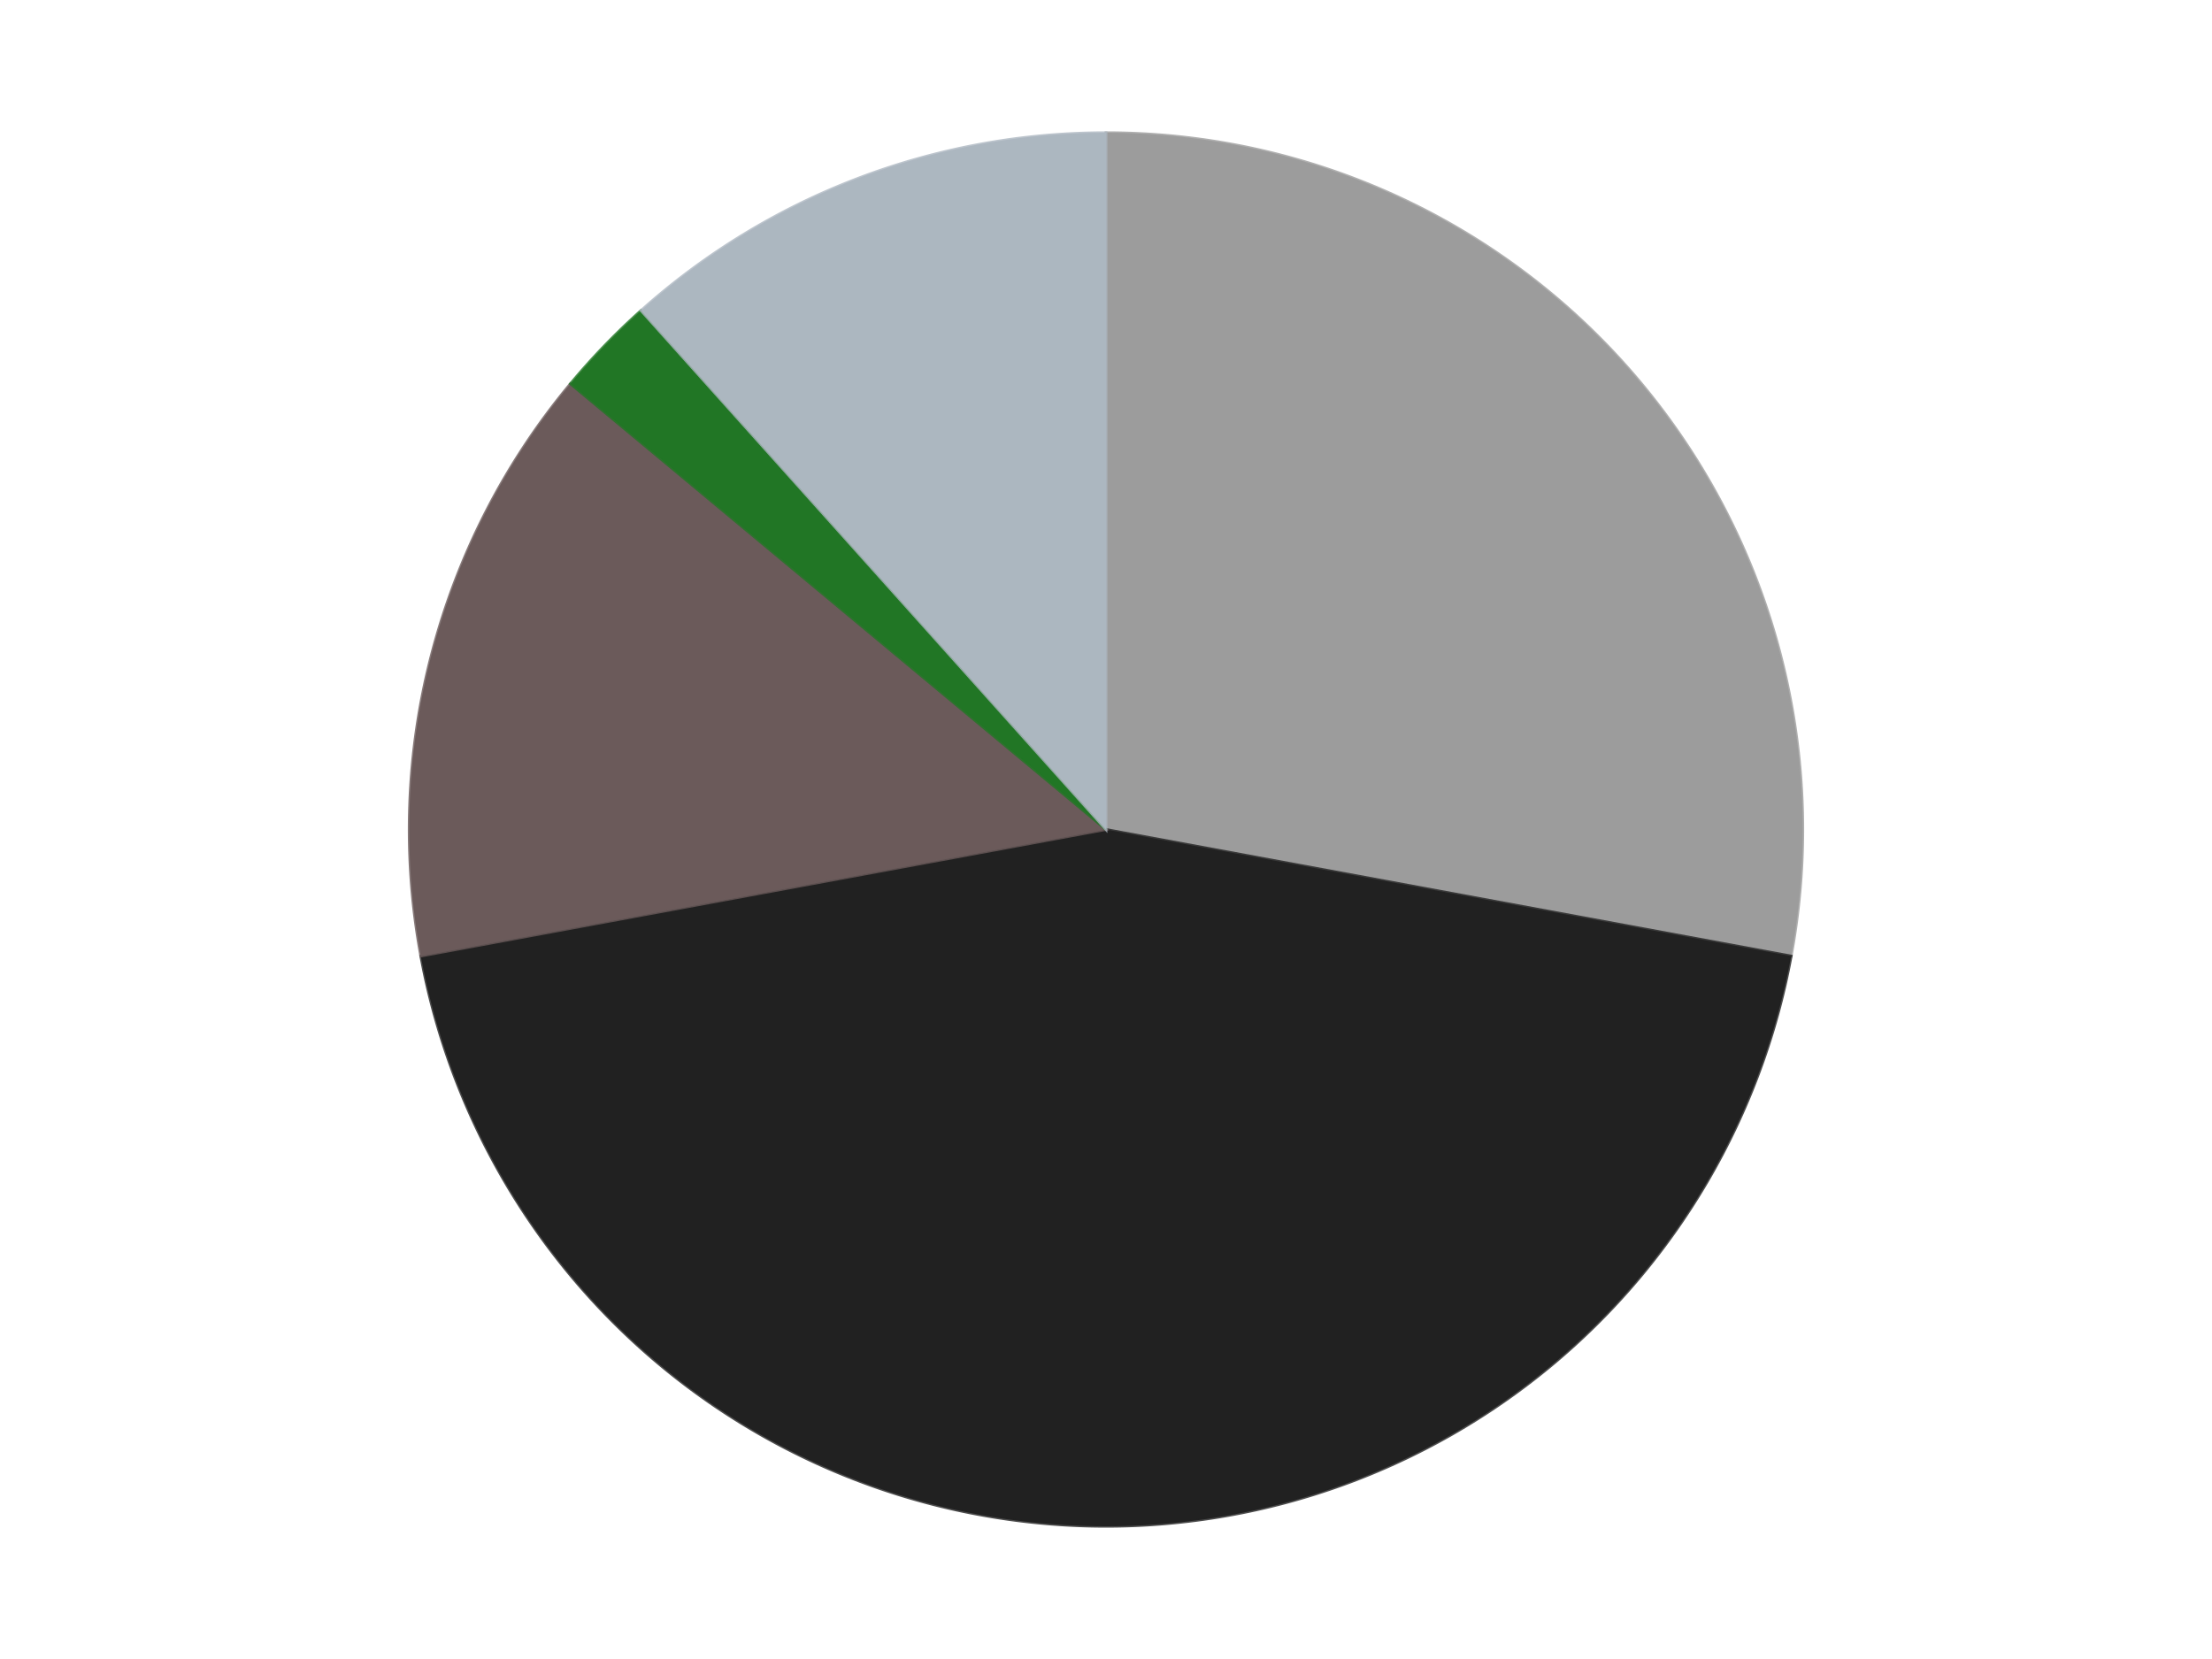
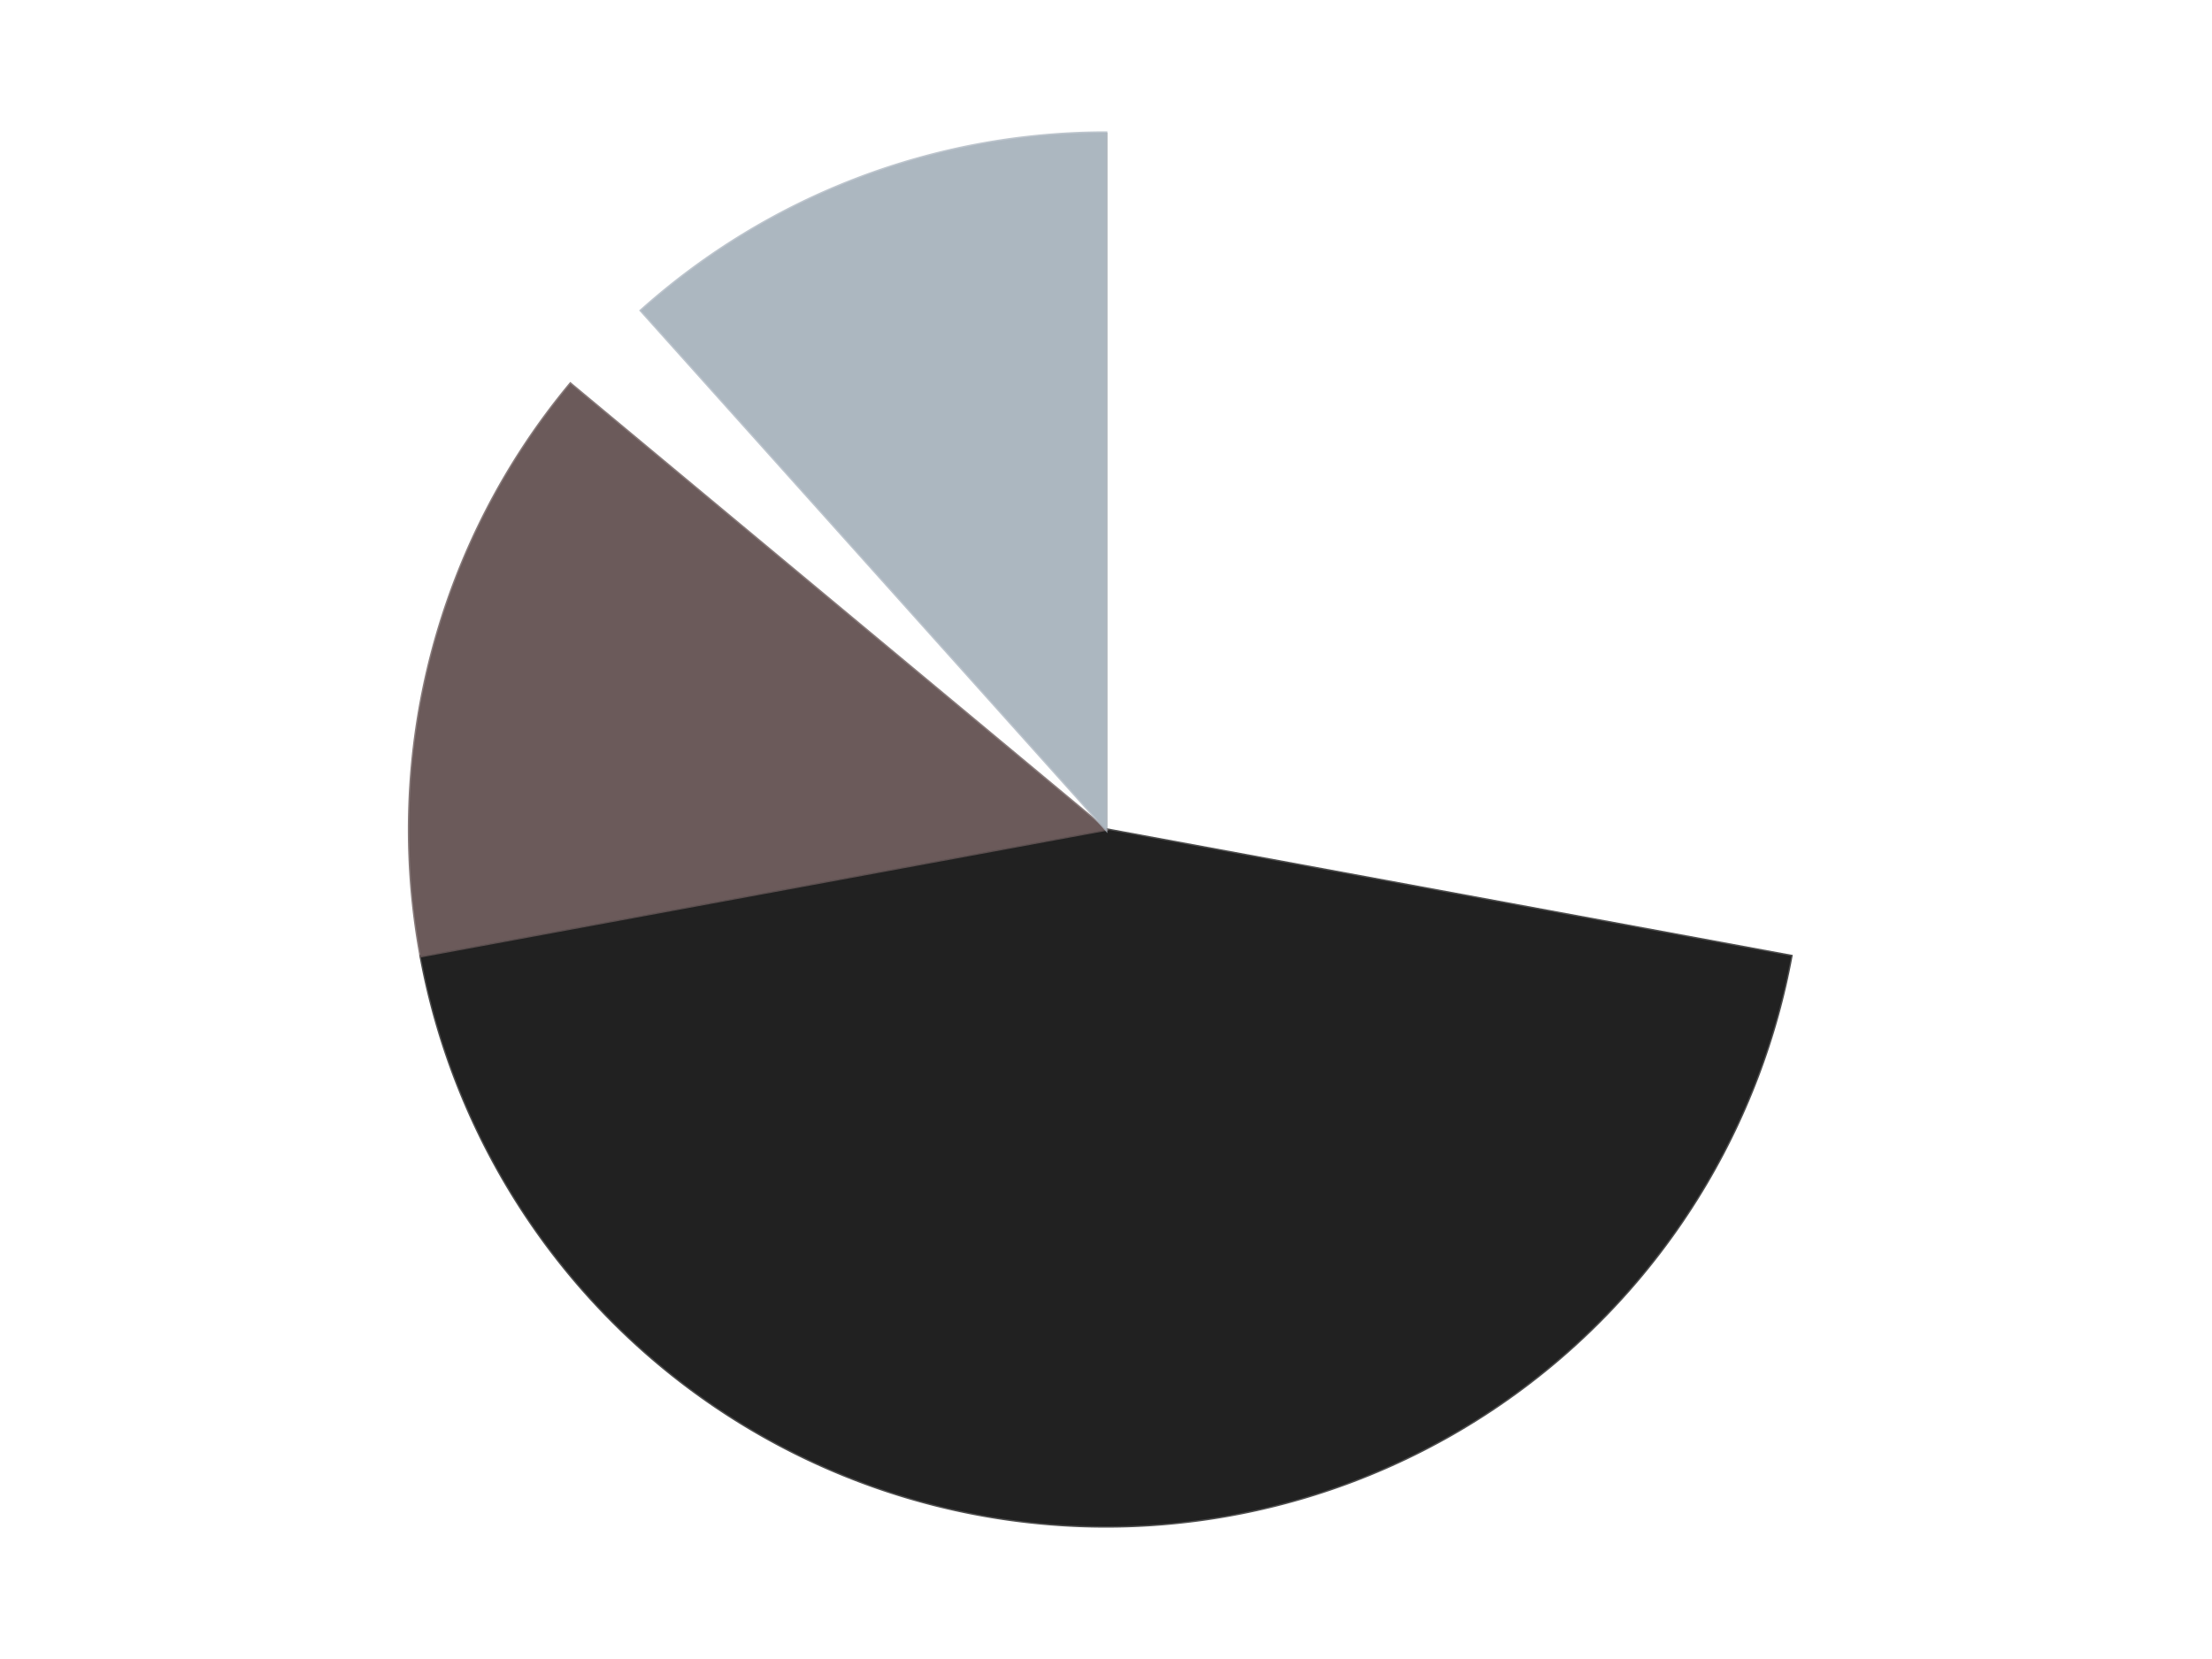
<svg xmlns="http://www.w3.org/2000/svg" xmlns:xlink="http://www.w3.org/1999/xlink" id="chart-5c954ec6-57c0-4fda-a383-832ff5595181" class="pygal-chart" viewBox="0 0 800 600">
  <defs>
    <style type="text/css">#chart-5c954ec6-57c0-4fda-a383-832ff5595181{-webkit-user-select:none;-webkit-font-smoothing:antialiased;font-family:Consolas,"Liberation Mono",Menlo,Courier,monospace}#chart-5c954ec6-57c0-4fda-a383-832ff5595181 .title{font-family:Consolas,"Liberation Mono",Menlo,Courier,monospace;font-size:16px}#chart-5c954ec6-57c0-4fda-a383-832ff5595181 .legends .legend text{font-family:Consolas,"Liberation Mono",Menlo,Courier,monospace;font-size:14px}#chart-5c954ec6-57c0-4fda-a383-832ff5595181 .axis text{font-family:Consolas,"Liberation Mono",Menlo,Courier,monospace;font-size:10px}#chart-5c954ec6-57c0-4fda-a383-832ff5595181 .axis text.major{font-family:Consolas,"Liberation Mono",Menlo,Courier,monospace;font-size:10px}#chart-5c954ec6-57c0-4fda-a383-832ff5595181 .text-overlay text.value{font-family:Consolas,"Liberation Mono",Menlo,Courier,monospace;font-size:16px}#chart-5c954ec6-57c0-4fda-a383-832ff5595181 .text-overlay text.label{font-family:Consolas,"Liberation Mono",Menlo,Courier,monospace;font-size:10px}#chart-5c954ec6-57c0-4fda-a383-832ff5595181 .tooltip{font-family:Consolas,"Liberation Mono",Menlo,Courier,monospace;font-size:14px}#chart-5c954ec6-57c0-4fda-a383-832ff5595181 text.no_data{font-family:Consolas,"Liberation Mono",Menlo,Courier,monospace;font-size:64px}
#chart-5c954ec6-57c0-4fda-a383-832ff5595181{background-color:transparent}#chart-5c954ec6-57c0-4fda-a383-832ff5595181 path,#chart-5c954ec6-57c0-4fda-a383-832ff5595181 line,#chart-5c954ec6-57c0-4fda-a383-832ff5595181 rect,#chart-5c954ec6-57c0-4fda-a383-832ff5595181 circle{-webkit-transition:150ms;-moz-transition:150ms;transition:150ms}#chart-5c954ec6-57c0-4fda-a383-832ff5595181 .graph &gt; .background{fill:transparent}#chart-5c954ec6-57c0-4fda-a383-832ff5595181 .plot &gt; .background{fill:transparent}#chart-5c954ec6-57c0-4fda-a383-832ff5595181 .graph{fill:rgba(0,0,0,.87)}#chart-5c954ec6-57c0-4fda-a383-832ff5595181 text.no_data{fill:rgba(0,0,0,1)}#chart-5c954ec6-57c0-4fda-a383-832ff5595181 .title{fill:rgba(0,0,0,1)}#chart-5c954ec6-57c0-4fda-a383-832ff5595181 .legends .legend text{fill:rgba(0,0,0,.87)}#chart-5c954ec6-57c0-4fda-a383-832ff5595181 .legends .legend:hover text{fill:rgba(0,0,0,1)}#chart-5c954ec6-57c0-4fda-a383-832ff5595181 .axis .line{stroke:rgba(0,0,0,1)}#chart-5c954ec6-57c0-4fda-a383-832ff5595181 .axis .guide.line{stroke:rgba(0,0,0,.54)}#chart-5c954ec6-57c0-4fda-a383-832ff5595181 .axis .major.line{stroke:rgba(0,0,0,.87)}#chart-5c954ec6-57c0-4fda-a383-832ff5595181 .axis text.major{fill:rgba(0,0,0,1)}#chart-5c954ec6-57c0-4fda-a383-832ff5595181 .axis.y .guides:hover .guide.line,#chart-5c954ec6-57c0-4fda-a383-832ff5595181 .line-graph .axis.x .guides:hover .guide.line,#chart-5c954ec6-57c0-4fda-a383-832ff5595181 .stackedline-graph .axis.x .guides:hover .guide.line,#chart-5c954ec6-57c0-4fda-a383-832ff5595181 .xy-graph .axis.x .guides:hover .guide.line{stroke:rgba(0,0,0,1)}#chart-5c954ec6-57c0-4fda-a383-832ff5595181 .axis .guides:hover text{fill:rgba(0,0,0,1)}#chart-5c954ec6-57c0-4fda-a383-832ff5595181 .reactive{fill-opacity:1.0;stroke-opacity:.8;stroke-width:1}#chart-5c954ec6-57c0-4fda-a383-832ff5595181 .ci{stroke:rgba(0,0,0,.87)}#chart-5c954ec6-57c0-4fda-a383-832ff5595181 .reactive.active,#chart-5c954ec6-57c0-4fda-a383-832ff5595181 .active .reactive{fill-opacity:0.6;stroke-opacity:.9;stroke-width:4}#chart-5c954ec6-57c0-4fda-a383-832ff5595181 .ci .reactive.active{stroke-width:1.5}#chart-5c954ec6-57c0-4fda-a383-832ff5595181 .series text{fill:rgba(0,0,0,1)}#chart-5c954ec6-57c0-4fda-a383-832ff5595181 .tooltip rect{fill:transparent;stroke:rgba(0,0,0,1);-webkit-transition:opacity 150ms;-moz-transition:opacity 150ms;transition:opacity 150ms}#chart-5c954ec6-57c0-4fda-a383-832ff5595181 .tooltip .label{fill:rgba(0,0,0,.87)}#chart-5c954ec6-57c0-4fda-a383-832ff5595181 .tooltip .label{fill:rgba(0,0,0,.87)}#chart-5c954ec6-57c0-4fda-a383-832ff5595181 .tooltip .legend{font-size:.8em;fill:rgba(0,0,0,.54)}#chart-5c954ec6-57c0-4fda-a383-832ff5595181 .tooltip .x_label{font-size:.6em;fill:rgba(0,0,0,1)}#chart-5c954ec6-57c0-4fda-a383-832ff5595181 .tooltip .xlink{font-size:.5em;text-decoration:underline}#chart-5c954ec6-57c0-4fda-a383-832ff5595181 .tooltip .value{font-size:1.5em}#chart-5c954ec6-57c0-4fda-a383-832ff5595181 .bound{font-size:.5em}#chart-5c954ec6-57c0-4fda-a383-832ff5595181 .max-value{font-size:.75em;fill:rgba(0,0,0,.54)}#chart-5c954ec6-57c0-4fda-a383-832ff5595181 .map-element{fill:transparent;stroke:rgba(0,0,0,.54) !important}#chart-5c954ec6-57c0-4fda-a383-832ff5595181 .map-element .reactive{fill-opacity:inherit;stroke-opacity:inherit}#chart-5c954ec6-57c0-4fda-a383-832ff5595181 .color-0,#chart-5c954ec6-57c0-4fda-a383-832ff5595181 .color-0 a:visited{stroke:#F44336;fill:#F44336}#chart-5c954ec6-57c0-4fda-a383-832ff5595181 .color-1,#chart-5c954ec6-57c0-4fda-a383-832ff5595181 .color-1 a:visited{stroke:#3F51B5;fill:#3F51B5}#chart-5c954ec6-57c0-4fda-a383-832ff5595181 .color-2,#chart-5c954ec6-57c0-4fda-a383-832ff5595181 .color-2 a:visited{stroke:#009688;fill:#009688}#chart-5c954ec6-57c0-4fda-a383-832ff5595181 .color-3,#chart-5c954ec6-57c0-4fda-a383-832ff5595181 .color-3 a:visited{stroke:#FFC107;fill:#FFC107}#chart-5c954ec6-57c0-4fda-a383-832ff5595181 .color-4,#chart-5c954ec6-57c0-4fda-a383-832ff5595181 .color-4 a:visited{stroke:#FF5722;fill:#FF5722}#chart-5c954ec6-57c0-4fda-a383-832ff5595181 .text-overlay .color-0 text{fill:black}#chart-5c954ec6-57c0-4fda-a383-832ff5595181 .text-overlay .color-1 text{fill:black}#chart-5c954ec6-57c0-4fda-a383-832ff5595181 .text-overlay .color-2 text{fill:black}#chart-5c954ec6-57c0-4fda-a383-832ff5595181 .text-overlay .color-3 text{fill:black}#chart-5c954ec6-57c0-4fda-a383-832ff5595181 .text-overlay .color-4 text{fill:black}
#chart-5c954ec6-57c0-4fda-a383-832ff5595181 text.no_data{text-anchor:middle}#chart-5c954ec6-57c0-4fda-a383-832ff5595181 .guide.line{fill:none}#chart-5c954ec6-57c0-4fda-a383-832ff5595181 .centered{text-anchor:middle}#chart-5c954ec6-57c0-4fda-a383-832ff5595181 .title{text-anchor:middle}#chart-5c954ec6-57c0-4fda-a383-832ff5595181 .legends .legend text{fill-opacity:1}#chart-5c954ec6-57c0-4fda-a383-832ff5595181 .axis.x text{text-anchor:middle}#chart-5c954ec6-57c0-4fda-a383-832ff5595181 .axis.x:not(.web) text[transform]{text-anchor:start}#chart-5c954ec6-57c0-4fda-a383-832ff5595181 .axis.x:not(.web) text[transform].backwards{text-anchor:end}#chart-5c954ec6-57c0-4fda-a383-832ff5595181 .axis.y text{text-anchor:end}#chart-5c954ec6-57c0-4fda-a383-832ff5595181 .axis.y text[transform].backwards{text-anchor:start}#chart-5c954ec6-57c0-4fda-a383-832ff5595181 .axis.y2 text{text-anchor:start}#chart-5c954ec6-57c0-4fda-a383-832ff5595181 .axis.y2 text[transform].backwards{text-anchor:end}#chart-5c954ec6-57c0-4fda-a383-832ff5595181 .axis .guide.line{stroke-dasharray:4,4;stroke:black}#chart-5c954ec6-57c0-4fda-a383-832ff5595181 .axis .major.guide.line{stroke-dasharray:6,6;stroke:black}#chart-5c954ec6-57c0-4fda-a383-832ff5595181 .horizontal .axis.y .guide.line,#chart-5c954ec6-57c0-4fda-a383-832ff5595181 .horizontal .axis.y2 .guide.line,#chart-5c954ec6-57c0-4fda-a383-832ff5595181 .vertical .axis.x .guide.line{opacity:0}#chart-5c954ec6-57c0-4fda-a383-832ff5595181 .horizontal .axis.always_show .guide.line,#chart-5c954ec6-57c0-4fda-a383-832ff5595181 .vertical .axis.always_show .guide.line{opacity:1 !important}#chart-5c954ec6-57c0-4fda-a383-832ff5595181 .axis.y .guides:hover .guide.line,#chart-5c954ec6-57c0-4fda-a383-832ff5595181 .axis.y2 .guides:hover .guide.line,#chart-5c954ec6-57c0-4fda-a383-832ff5595181 .axis.x .guides:hover .guide.line{opacity:1}#chart-5c954ec6-57c0-4fda-a383-832ff5595181 .axis .guides:hover text{opacity:1}#chart-5c954ec6-57c0-4fda-a383-832ff5595181 .nofill{fill:none}#chart-5c954ec6-57c0-4fda-a383-832ff5595181 .subtle-fill{fill-opacity:.2}#chart-5c954ec6-57c0-4fda-a383-832ff5595181 .dot{stroke-width:1px;fill-opacity:1;stroke-opacity:1}#chart-5c954ec6-57c0-4fda-a383-832ff5595181 .dot.active{stroke-width:5px}#chart-5c954ec6-57c0-4fda-a383-832ff5595181 .dot.negative{fill:transparent}#chart-5c954ec6-57c0-4fda-a383-832ff5595181 text,#chart-5c954ec6-57c0-4fda-a383-832ff5595181 tspan{stroke:none !important}#chart-5c954ec6-57c0-4fda-a383-832ff5595181 .series text.active{opacity:1}#chart-5c954ec6-57c0-4fda-a383-832ff5595181 .tooltip rect{fill-opacity:.95;stroke-width:.5}#chart-5c954ec6-57c0-4fda-a383-832ff5595181 .tooltip text{fill-opacity:1}#chart-5c954ec6-57c0-4fda-a383-832ff5595181 .showable{visibility:hidden}#chart-5c954ec6-57c0-4fda-a383-832ff5595181 .showable.shown{visibility:visible}#chart-5c954ec6-57c0-4fda-a383-832ff5595181 .gauge-background{fill:rgba(229,229,229,1);stroke:none}#chart-5c954ec6-57c0-4fda-a383-832ff5595181 .bg-lines{stroke:transparent;stroke-width:2px}</style>
    <script type="text/javascript">window.pygal = window.pygal || {};window.pygal.config = window.pygal.config || {};window.pygal.config['5c954ec6-57c0-4fda-a383-832ff5595181'] = {"allow_interruptions": false, "box_mode": "extremes", "classes": ["pygal-chart"], "css": ["file://style.css", "file://graph.css"], "defs": [], "disable_xml_declaration": false, "dots_size": 2.5, "dynamic_print_values": false, "explicit_size": false, "fill": false, "force_uri_protocol": "https", "formatter": null, "half_pie": false, "height": 600, "include_x_axis": false, "inner_radius": 0, "interpolate": null, "interpolation_parameters": {}, "interpolation_precision": 250, "inverse_y_axis": false, "js": ["//kozea.github.io/pygal.js/2.0.x/pygal-tooltips.min.js"], "legend_at_bottom": false, "legend_at_bottom_columns": null, "legend_box_size": 12, "logarithmic": false, "margin": 20, "margin_bottom": null, "margin_left": null, "margin_right": null, "margin_top": null, "max_scale": 16, "min_scale": 4, "missing_value_fill_truncation": "x", "no_data_text": "No data", "no_prefix": false, "order_min": null, "pretty_print": false, "print_labels": false, "print_values": false, "print_values_position": "center", "print_zeroes": true, "range": null, "rounded_bars": null, "secondary_range": null, "show_dots": true, "show_legend": false, "show_minor_x_labels": true, "show_minor_y_labels": true, "show_only_major_dots": false, "show_x_guides": false, "show_x_labels": true, "show_y_guides": true, "show_y_labels": true, "spacing": 10, "stack_from_top": false, "strict": false, "stroke": true, "stroke_style": null, "style": {"background": "transparent", "ci_colors": [], "colors": ["#F44336", "#3F51B5", "#009688", "#FFC107", "#FF5722", "#9C27B0", "#03A9F4", "#8BC34A", "#FF9800", "#E91E63", "#2196F3", "#4CAF50", "#FFEB3B", "#673AB7", "#00BCD4", "#CDDC39", "#9E9E9E", "#607D8B"], "dot_opacity": "1", "font_family": "Consolas, \"Liberation Mono\", Menlo, Courier, monospace", "foreground": "rgba(0, 0, 0, .87)", "foreground_strong": "rgba(0, 0, 0, 1)", "foreground_subtle": "rgba(0, 0, 0, .54)", "guide_stroke_color": "black", "guide_stroke_dasharray": "4,4", "label_font_family": "Consolas, \"Liberation Mono\", Menlo, Courier, monospace", "label_font_size": 10, "legend_font_family": "Consolas, \"Liberation Mono\", Menlo, Courier, monospace", "legend_font_size": 14, "major_guide_stroke_color": "black", "major_guide_stroke_dasharray": "6,6", "major_label_font_family": "Consolas, \"Liberation Mono\", Menlo, Courier, monospace", "major_label_font_size": 10, "no_data_font_family": "Consolas, \"Liberation Mono\", Menlo, Courier, monospace", "no_data_font_size": 64, "opacity": "1.0", "opacity_hover": "0.6", "plot_background": "transparent", "stroke_opacity": ".8", "stroke_opacity_hover": ".9", "stroke_width": "1", "stroke_width_hover": "4", "title_font_family": "Consolas, \"Liberation Mono\", Menlo, Courier, monospace", "title_font_size": 16, "tooltip_font_family": "Consolas, \"Liberation Mono\", Menlo, Courier, monospace", "tooltip_font_size": 14, "transition": "150ms", "value_background": "rgba(229, 229, 229, 1)", "value_colors": [], "value_font_family": "Consolas, \"Liberation Mono\", Menlo, Courier, monospace", "value_font_size": 16, "value_label_font_family": "Consolas, \"Liberation Mono\", Menlo, Courier, monospace", "value_label_font_size": 10}, "title": null, "tooltip_border_radius": 0, "tooltip_fancy_mode": true, "truncate_label": null, "truncate_legend": null, "width": 800, "x_label_rotation": 0, "x_labels": null, "x_labels_major": null, "x_labels_major_count": null, "x_labels_major_every": null, "x_title": null, "xrange": null, "y_label_rotation": 0, "y_labels": null, "y_labels_major": null, "y_labels_major_count": null, "y_labels_major_every": null, "y_title": null, "zero": 0, "legends": ["Light Gray", "Black", "Dark Gray", "Trans-Green", "Pearl Light Gray"]}</script>
    <script type="text/javascript" xlink:href="https://kozea.github.io/pygal.js/2.0.x/pygal-tooltips.min.js" />
  </defs>
  <title>Pygal</title>
  <g class="graph pie-graph vertical">
    <rect x="0" y="0" width="800" height="600" class="background" />
    <g transform="translate(20, 20)" class="plot">
      <rect x="0" y="0" width="760" height="560" class="background" />
      <g class="series serie-0 color-0">
        <g class="slices">
          <g class="slice" style="fill: #9C9C9C; stroke: #9C9C9C">
-             <path d="M380 28 A252 252 0 0 1 627.808 325.772 L380 280 A0 0 0 0 0 380 280 z" class="slice reactive tooltip-trigger" />
+             <path d="M380 28 L380 280 A0 0 0 0 0 380 280 z" class="slice reactive tooltip-trigger" />
            <desc class="value">12</desc>
            <desc class="x centered">476.84953961209504</desc>
            <desc class="y centered">199.4011992835797</desc>
          </g>
        </g>
      </g>
      <g class="series serie-1 color-1">
        <g class="slices">
          <g class="slice" style="fill: #212121; stroke: #212121">
            <path d="M627.808 325.772 A252 252 0 0 1 132.192 325.772 L380 280 A0 0 0 0 0 380 280 z" class="slice reactive tooltip-trigger" />
            <desc class="value">19</desc>
            <desc class="x centered">380.0</desc>
            <desc class="y centered">406.0</desc>
          </g>
        </g>
      </g>
      <g class="series serie-2 color-2">
        <g class="slices">
          <g class="slice" style="fill: #6B5A5A; stroke: #6B5A5A">
            <path d="M132.192 325.772 A252 252 0 0 1 186.301 118.802 L380 280 A0 0 0 0 0 380 280 z" class="slice reactive tooltip-trigger" />
            <desc class="value">6</desc>
            <desc class="x centered">258.0970541707644</desc>
            <desc class="y centered">248.13039381864814</desc>
          </g>
        </g>
      </g>
      <g class="series serie-3 color-3">
        <g class="slices">
          <g class="slice" style="fill: #217625; stroke: #217625">
-             <path d="M186.301 118.802 A252 252 0 0 1 211.836 92.317 L380 280 A0 0 0 0 0 380 280 z" class="slice reactive tooltip-trigger" />
            <desc class="value">1</desc>
            <desc class="x centered">289.29216230649257</desc>
            <desc class="y centered">192.5466514022001</desc>
          </g>
        </g>
      </g>
      <g class="series serie-4 color-4">
        <g class="slices">
          <g class="slice" style="fill: #ACB7C0; stroke: #ACB7C0">
            <path d="M211.836 92.317 A252 252 0 0 1 380 28 L380 280 A0 0 0 0 0 380 280 z" class="slice reactive tooltip-trigger" />
            <desc class="value">5</desc>
            <desc class="x centered">334.98890788505724</desc>
            <desc class="y centered">162.31397029969895</desc>
          </g>
        </g>
      </g>
    </g>
    <g class="titles" />
    <g transform="translate(20, 20)" class="plot overlay">
      <g class="series serie-0 color-0" />
      <g class="series serie-1 color-1" />
      <g class="series serie-2 color-2" />
      <g class="series serie-3 color-3" />
      <g class="series serie-4 color-4" />
    </g>
    <g transform="translate(20, 20)" class="plot text-overlay">
      <g class="series serie-0 color-0" />
      <g class="series serie-1 color-1" />
      <g class="series serie-2 color-2" />
      <g class="series serie-3 color-3" />
      <g class="series serie-4 color-4" />
    </g>
    <g transform="translate(20, 20)" class="plot tooltip-overlay">
      <g transform="translate(0 0)" style="opacity: 0" class="tooltip">
        <rect rx="0" ry="0" width="0" height="0" class="tooltip-box" />
        <g class="text" />
      </g>
    </g>
  </g>
</svg>